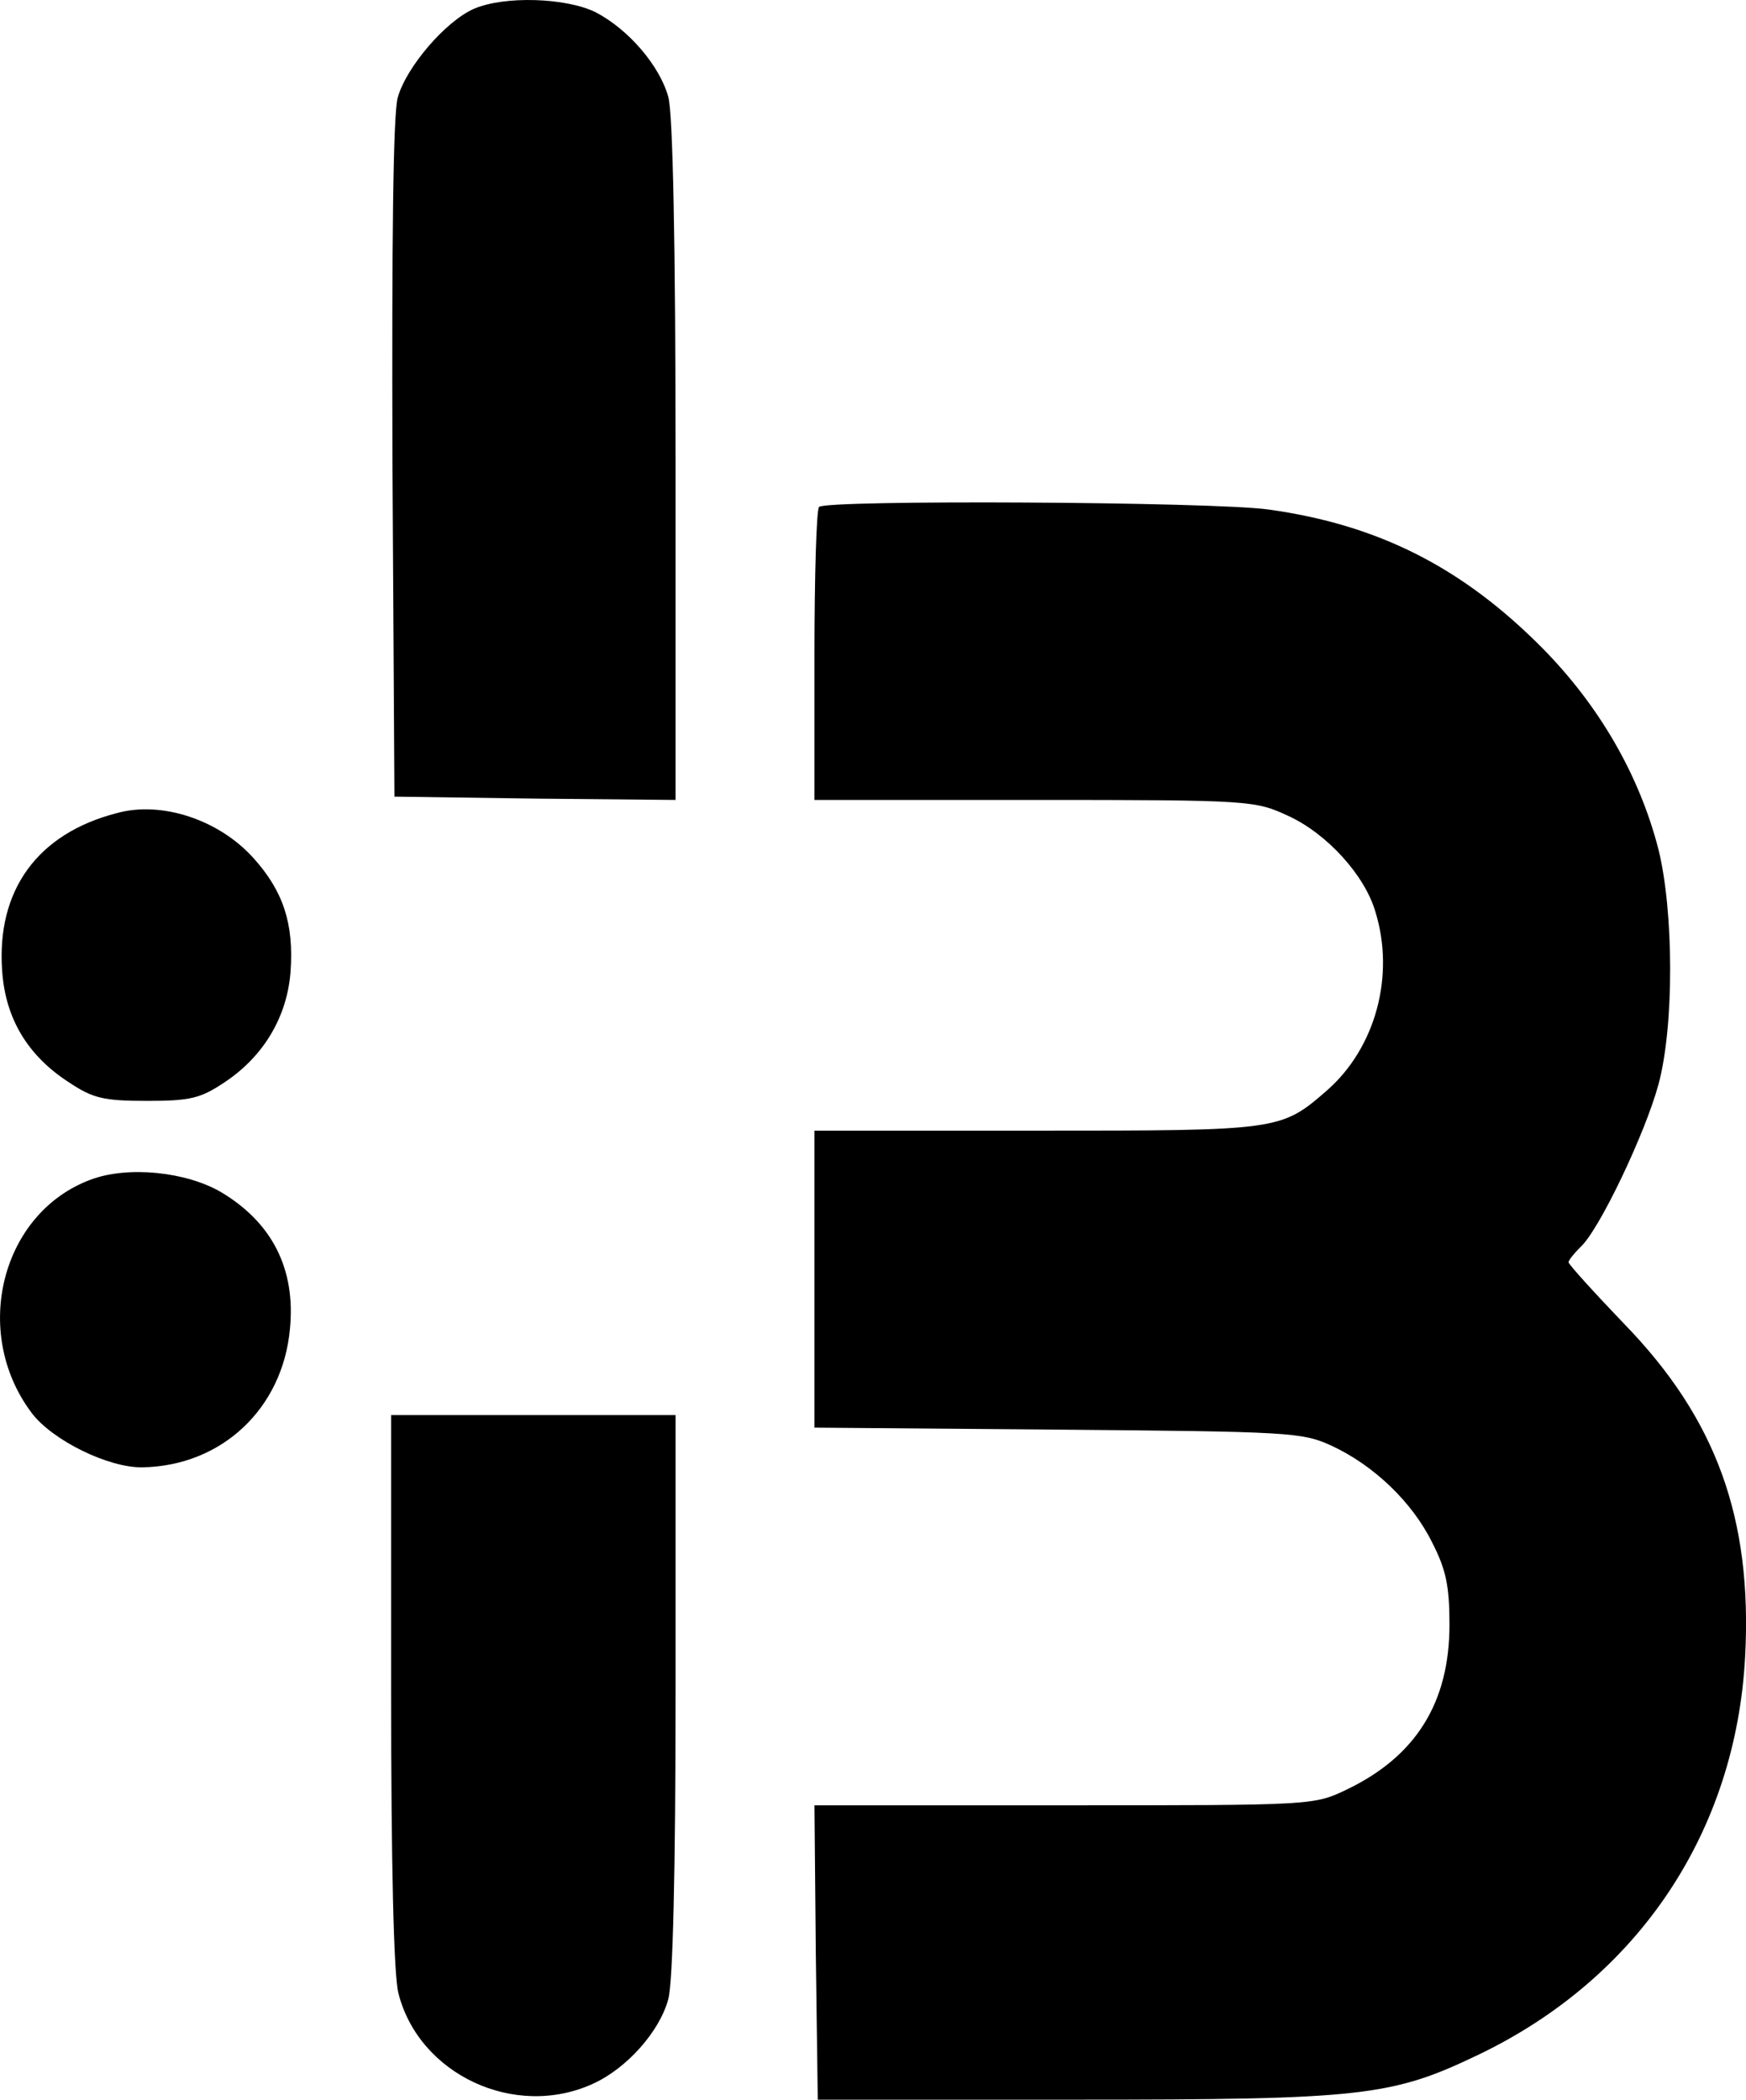
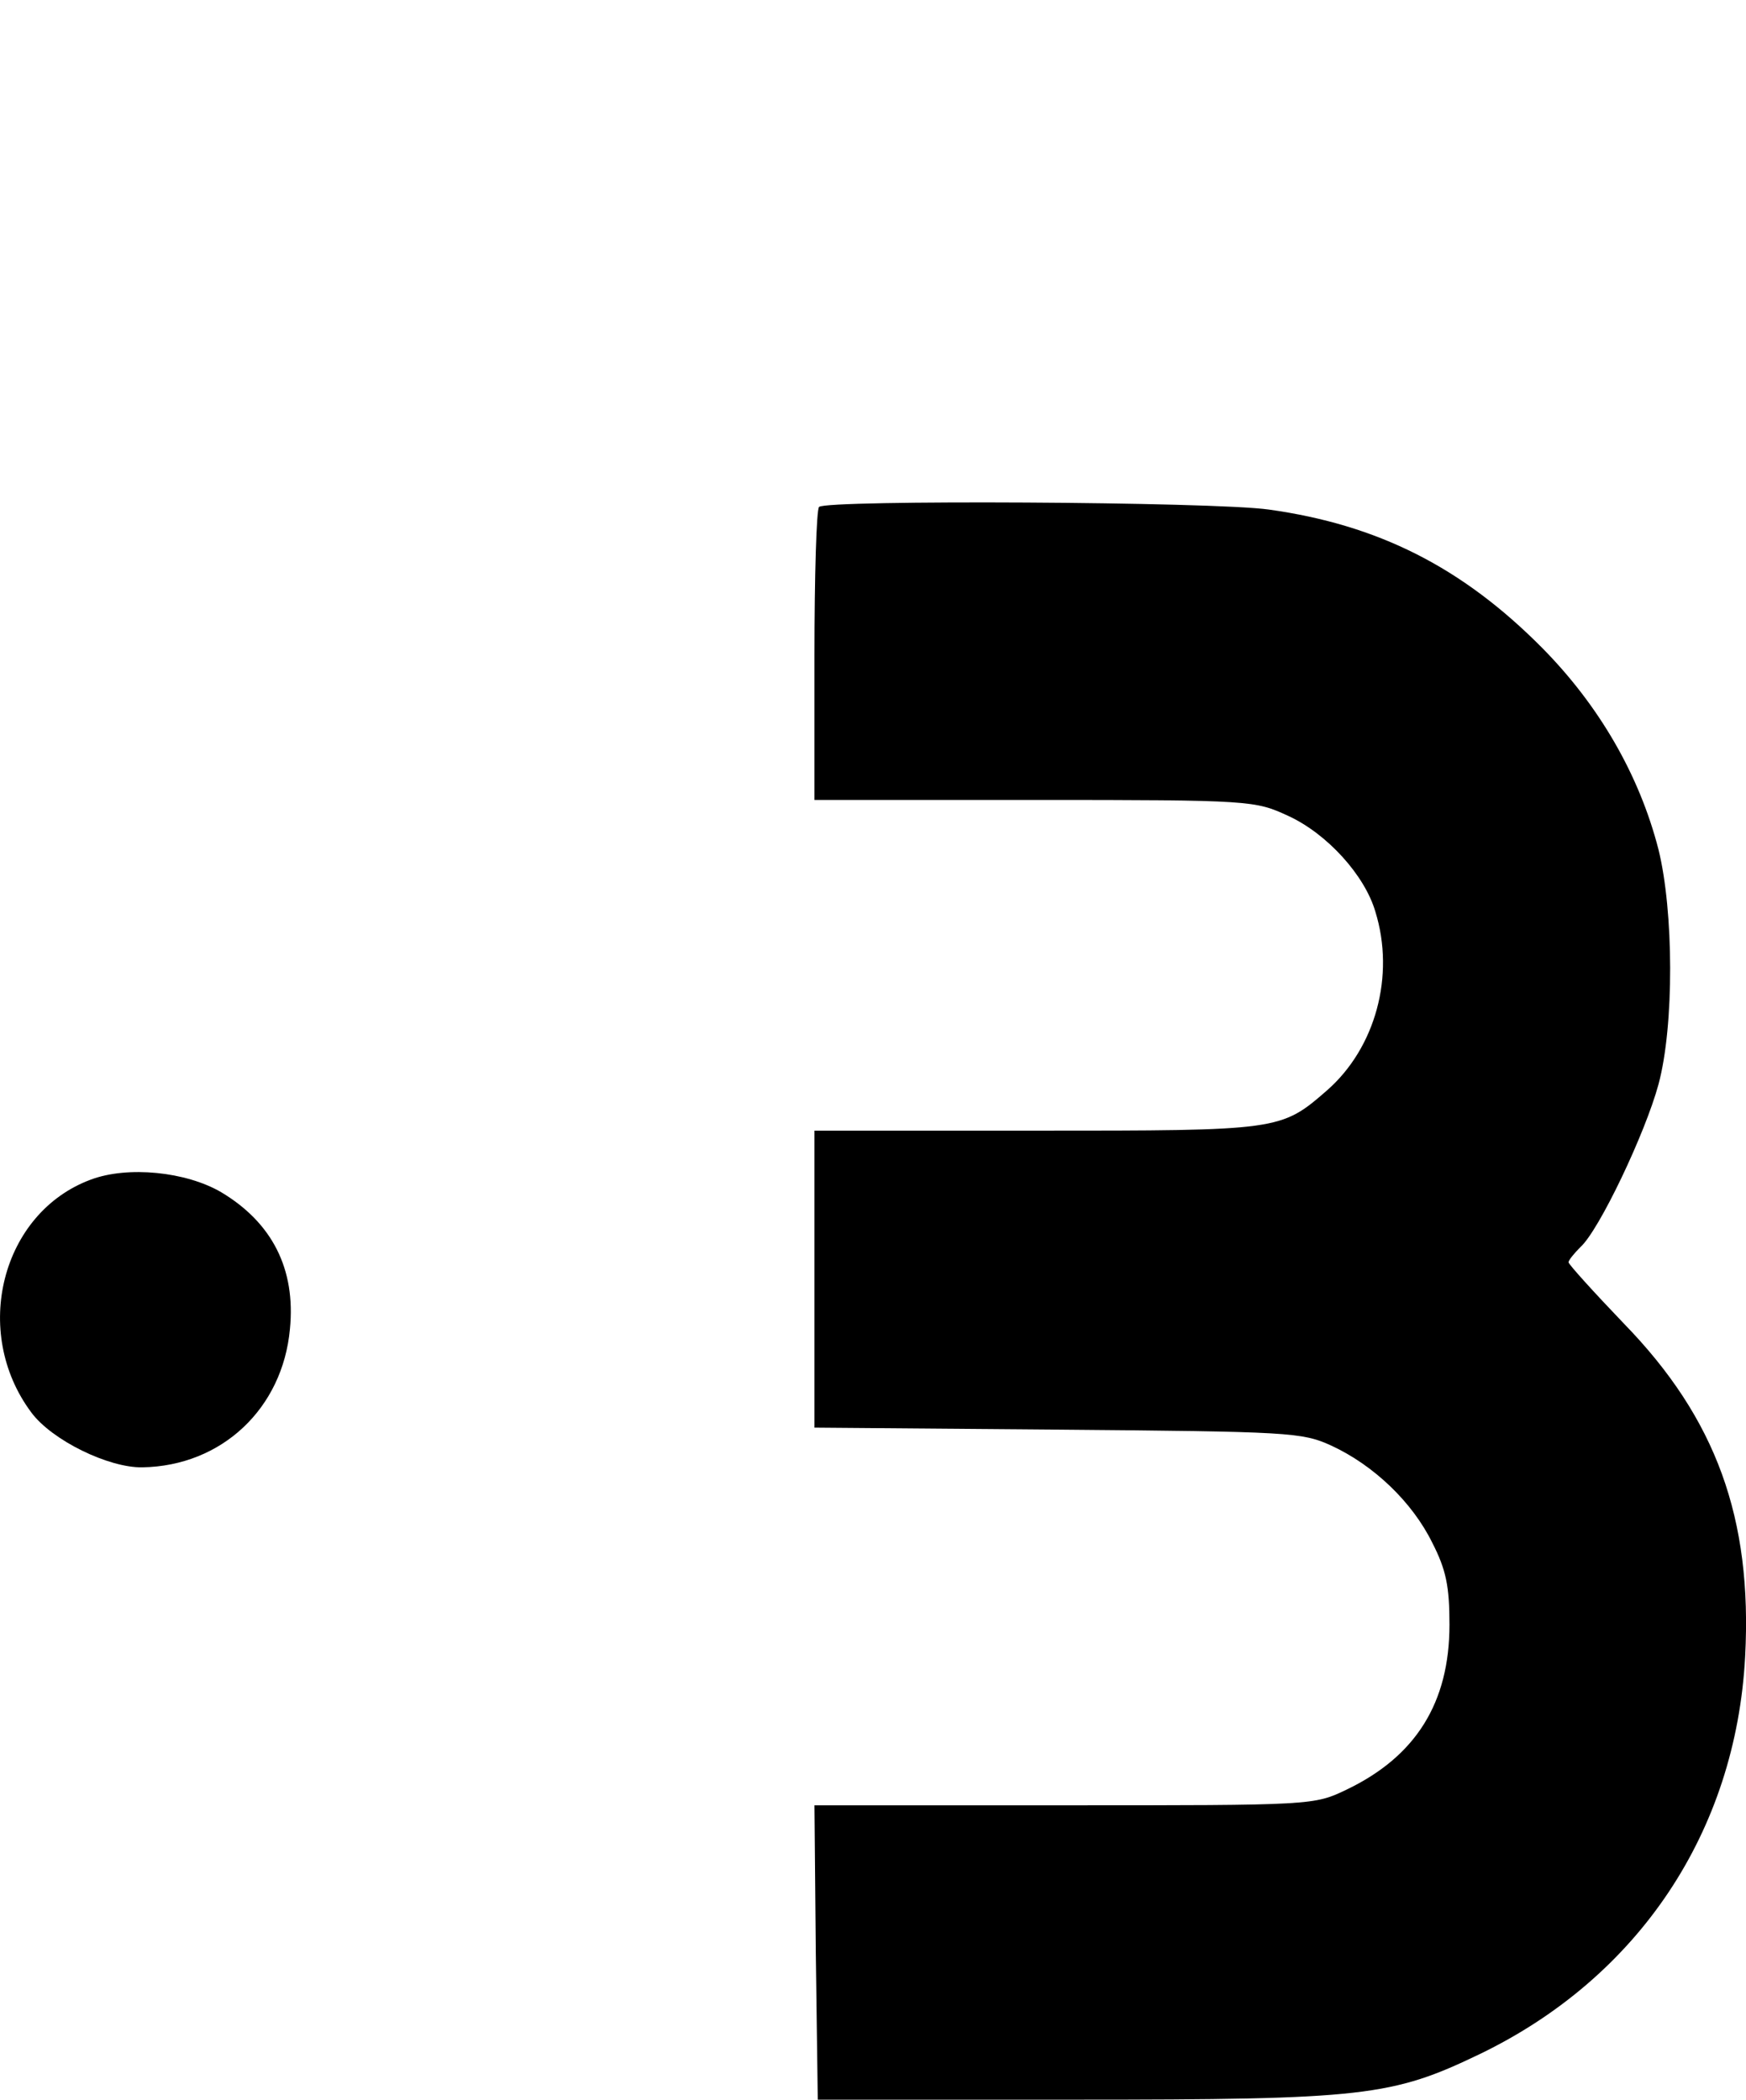
<svg xmlns="http://www.w3.org/2000/svg" preserveAspectRatio="xMidYMid meet" version="1.0" style="max-height: 500px" viewBox="418.87 367.06 263.96 317.44">
  <g stroke="none" fill="#000000" transform="translate(0,1120) scale(0.1,-0.1)">
-     <path d="M4905 7516 c-43 -19 -102 -88 -115 -134 -7 -26 -9 -213 -8 -548 l3 -509 213 -3 212 -2 0 512 c0 327 -4 527 -11 551 -13 47 -60 102 -110 128 -45 22 -138 25 -184 5z" />
    <path d="M5427 6763 c-4 -3 -7 -105 -7 -225 l0 -218 333 0 c328 0 333 -1 383 -24 59 -27 116 -90 132 -145 30 -97 0 -206 -73 -270 -70 -61 -72 -61 -440 -61 l-335 0 0 -224 0 -225 368 -3 c350 -3 369 -4 413 -24 65 -30 123 -86 153 -147 21 -41 26 -66 26 -124 0 -118 -51 -199 -155 -249 -50 -24 -50 -24 -428 -24 l-377 0 2 -222 3 -223 390 0 c436 0 478 5 611 69 240 116 387 336 401 601 11 209 -44 360 -183 503 -46 48 -84 90 -84 93 0 3 8 13 18 23 28 25 98 172 118 246 24 89 23 262 0 355 -29 113 -90 218 -176 305 -121 122 -248 186 -413 209 -84 12 -669 15 -680 4z" />
-     <path d="M4365 6300 c-120 -31 -182 -117 -173 -239 5 -72 39 -128 101 -168 36 -24 52 -28 118 -28 66 0 81 4 117 28 59 39 95 99 100 168 5 72 -11 121 -56 171 -52 58 -139 87 -207 68z" />
    <path d="M4326 5746 c-135 -50 -181 -230 -90 -352 31 -42 117 -84 168 -83 120 2 212 89 223 209 9 91 -27 161 -104 207 -53 31 -141 40 -197 19z" />
-     <path d="M4780 4974 c0 -266 4 -431 11 -458 31 -123 176 -191 294 -137 51 23 101 79 114 128 7 24 11 197 11 461 l0 422 -215 0 -215 0 0 -416z" />
  </g>
</svg>